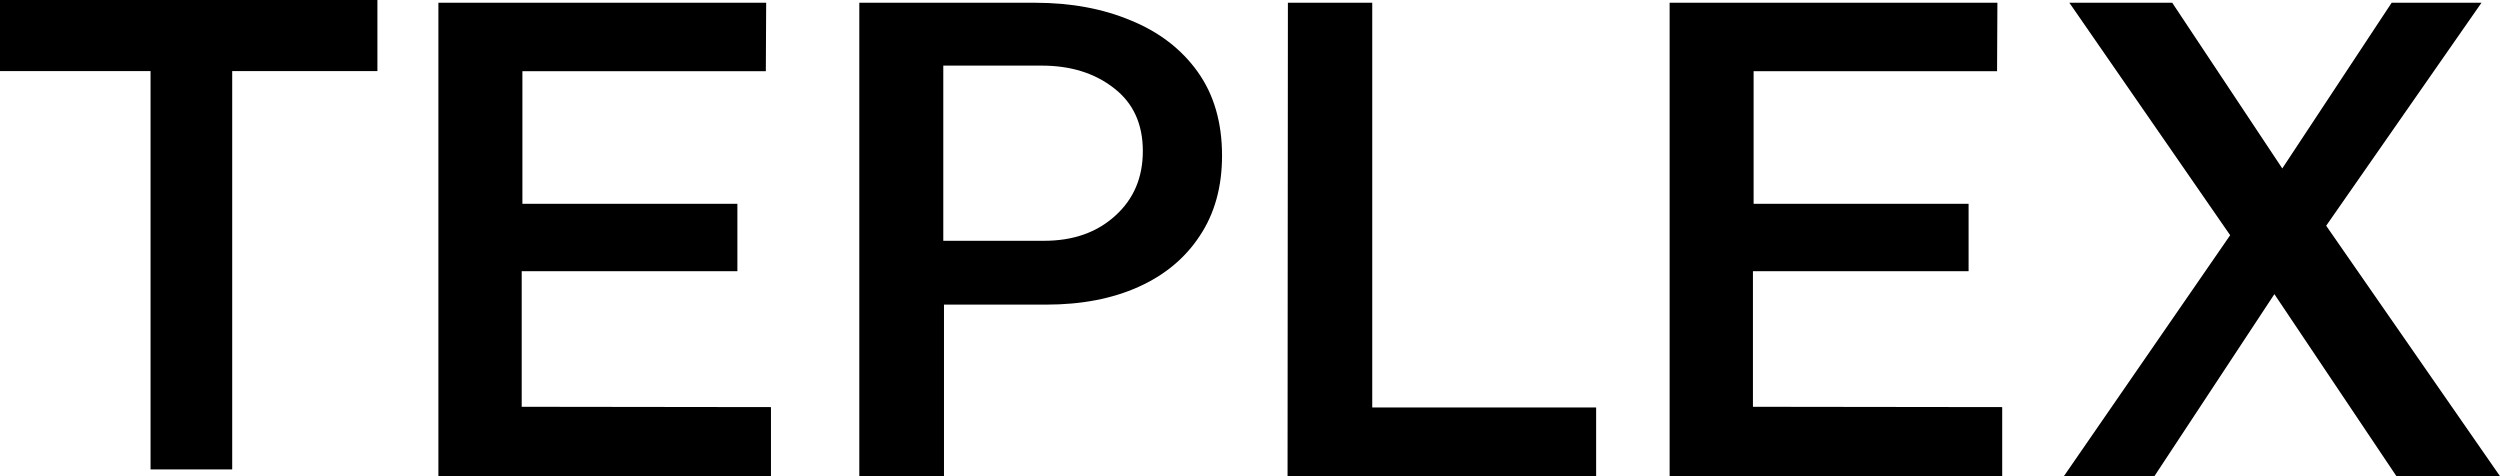
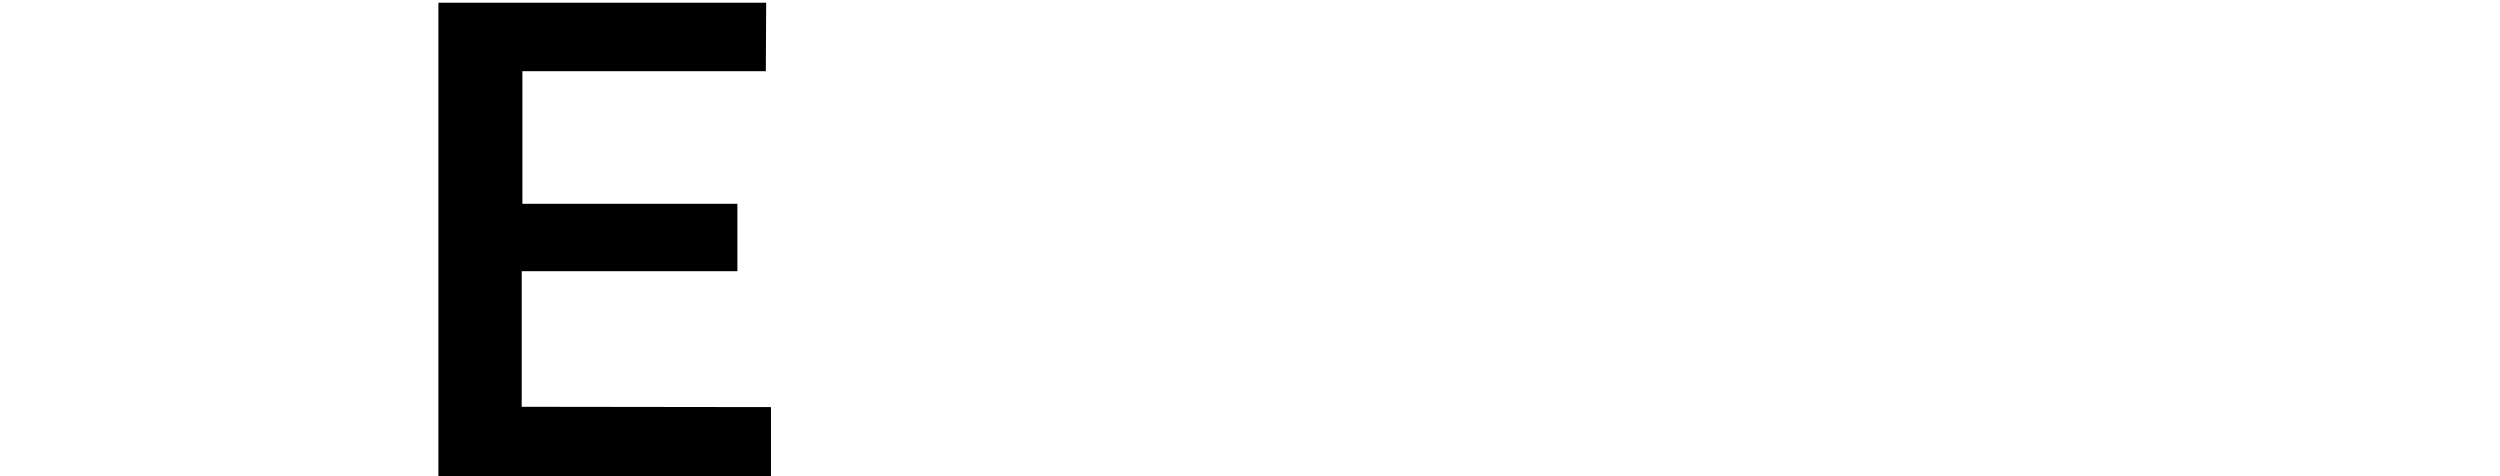
<svg xmlns="http://www.w3.org/2000/svg" width="126" height="24" viewBox="0 0 126 24" fill="none">
-   <path d="M104.019 24L112.4 11.855L104.296 0.139H109.48L115.027 8.489L120.539 0.139H125.067L117.239 11.377L126 24H120.781L114.629 14.825L108.581 24H104.019Z" fill="black" />
-   <path d="M84.149 24V0.139H100.669L100.652 3.588H88.382V10.271H99.217V13.67H88.348V20.502L100.911 20.518V24H84.149Z" fill="black" />
-   <path d="M64.893 24L64.91 0.139H69.161V20.535H80.445V24H64.893Z" fill="black" />
-   <path d="M43.309 24V0.139H52.173C53.971 0.139 55.578 0.436 56.995 1.03C58.423 1.613 59.547 2.477 60.364 3.621C61.182 4.765 61.591 6.173 61.591 7.845C61.591 9.418 61.217 10.766 60.468 11.888C59.731 13.01 58.7 13.868 57.375 14.462C56.05 15.056 54.501 15.353 52.726 15.353H47.577V24H43.309ZM47.542 12.136H52.623C54.086 12.136 55.278 11.717 56.2 10.881C57.133 10.045 57.599 8.956 57.599 7.614C57.599 6.25 57.116 5.194 56.148 4.446C55.18 3.687 53.965 3.307 52.502 3.307H47.542V12.136Z" fill="black" />
  <path d="M22.095 24V0.139H38.615L38.598 3.588H26.329V10.271H37.164V13.67H26.294V20.502L38.857 20.518V24H22.095Z" fill="black" />
-   <path d="M7.588 23.659V3.583H0V0H19.021V3.583H11.703V23.659H7.588Z" fill="black" />
</svg>